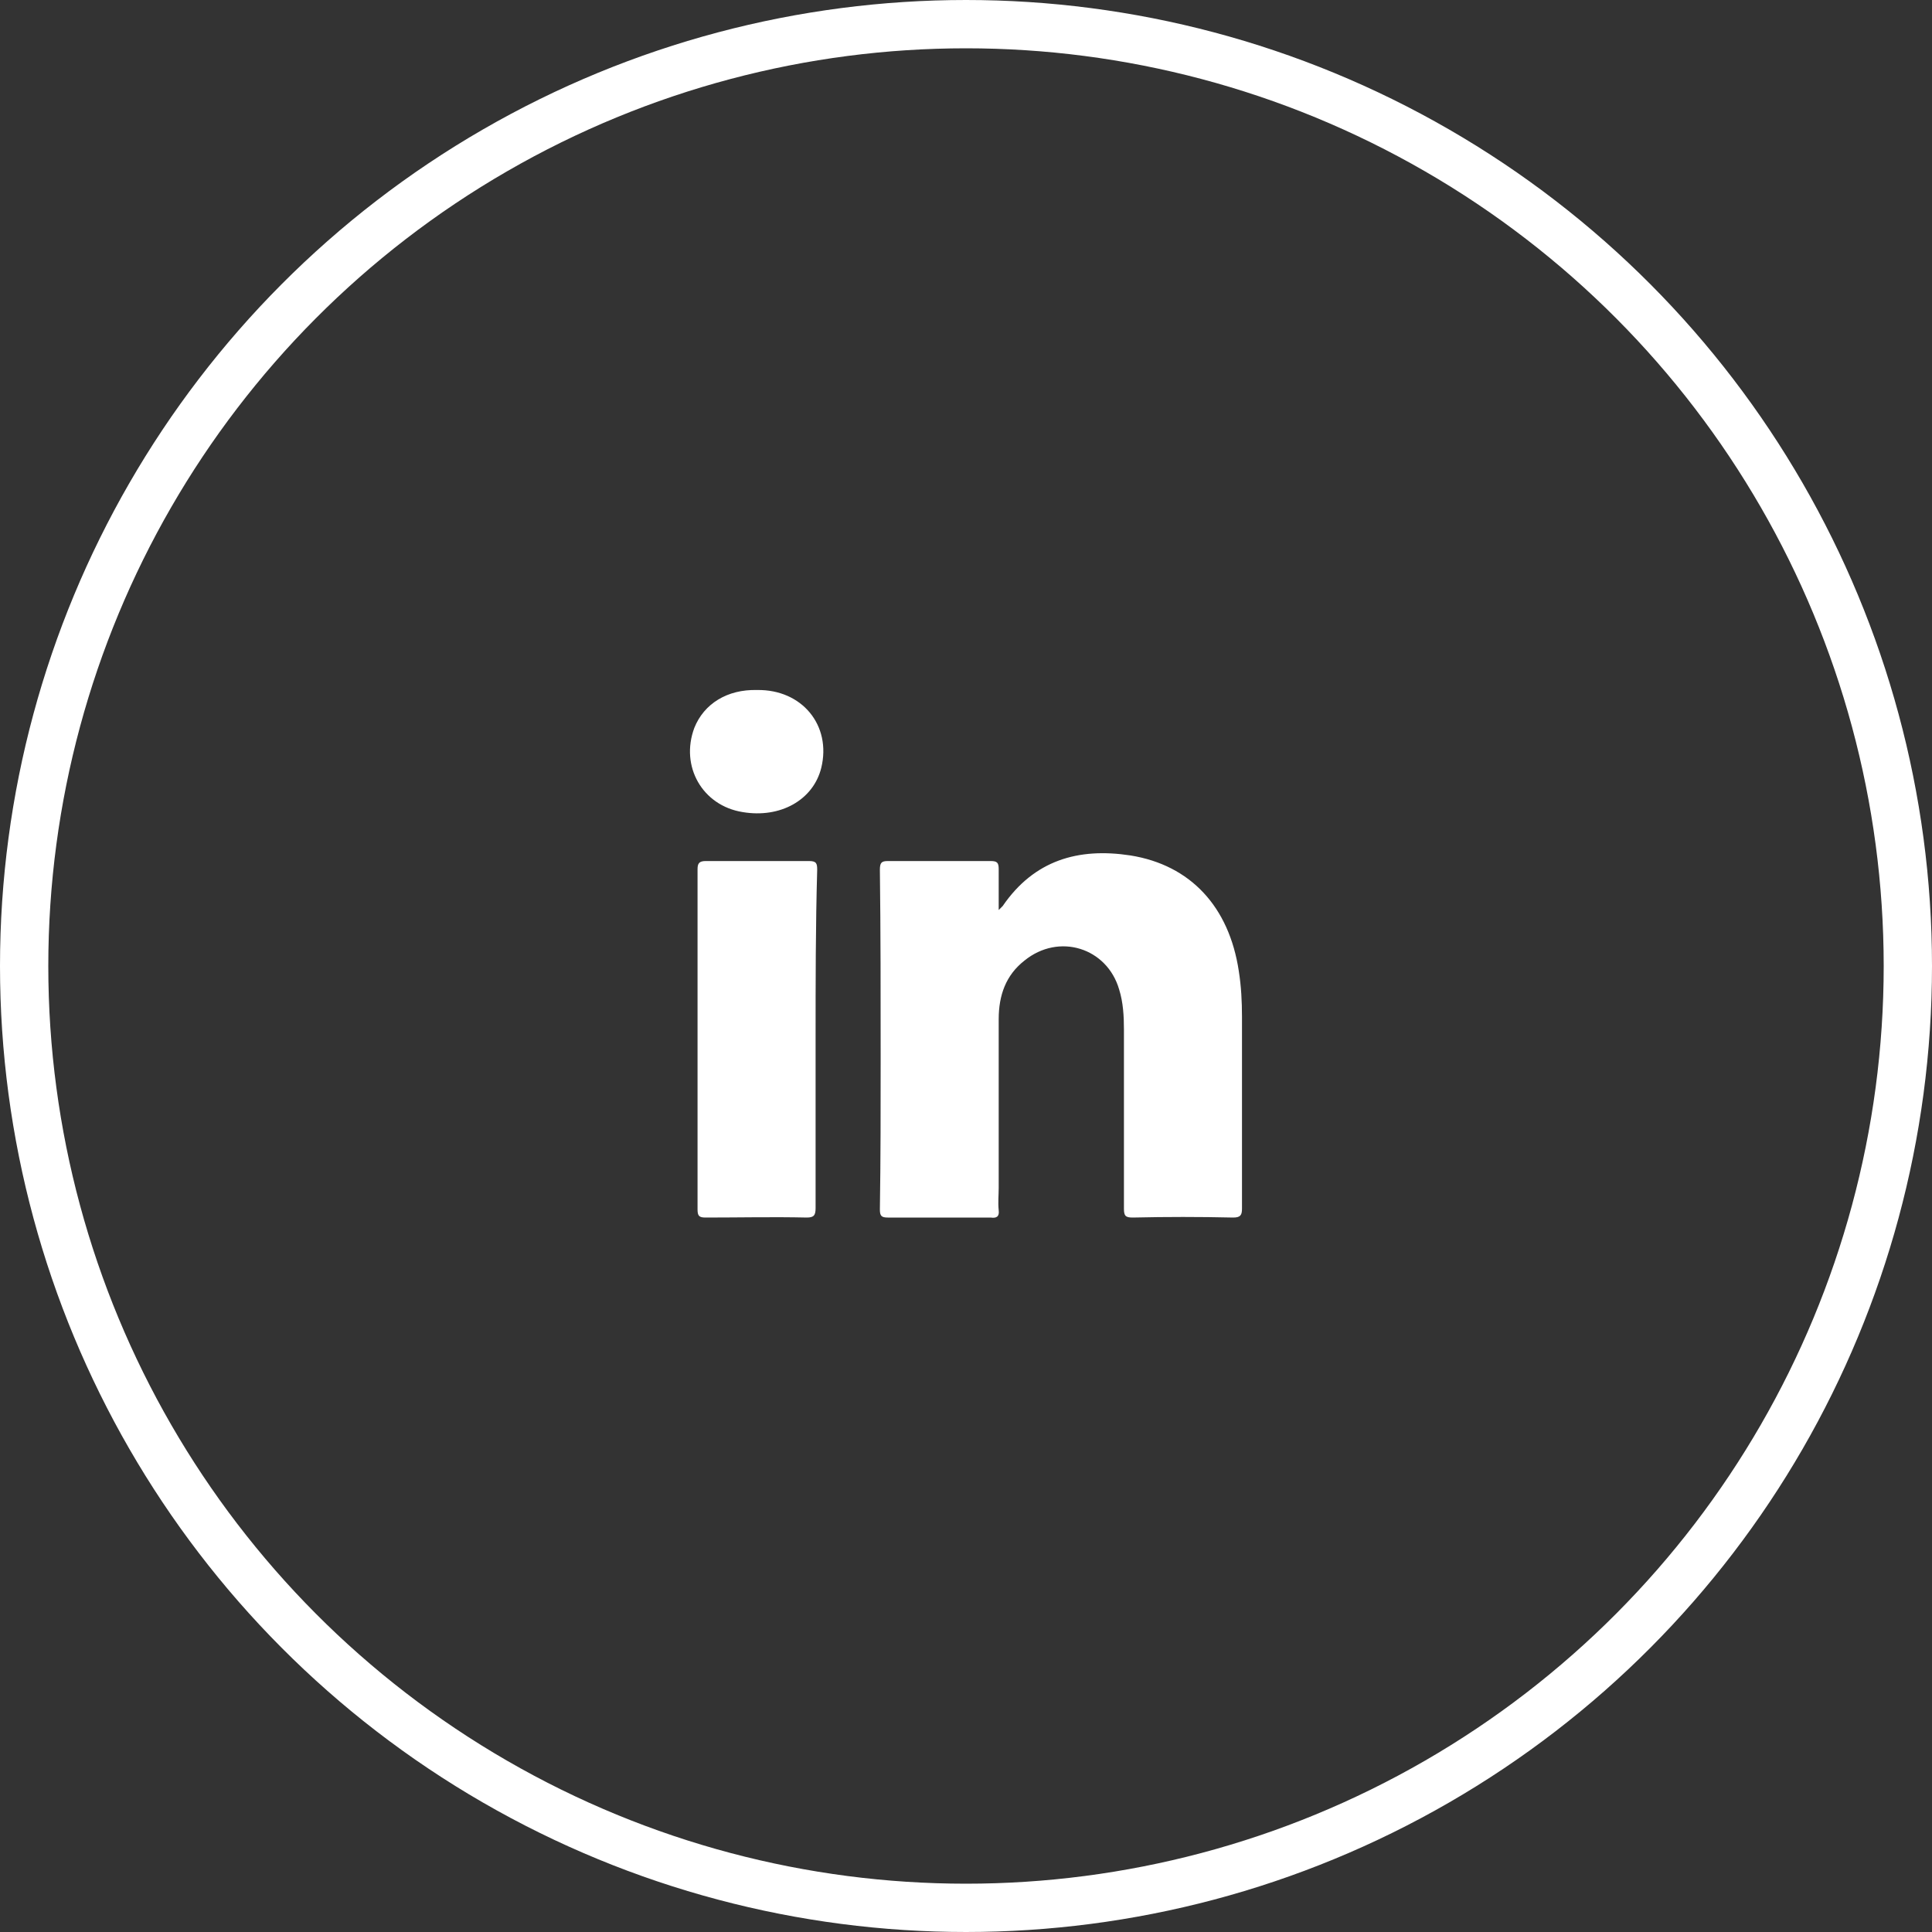
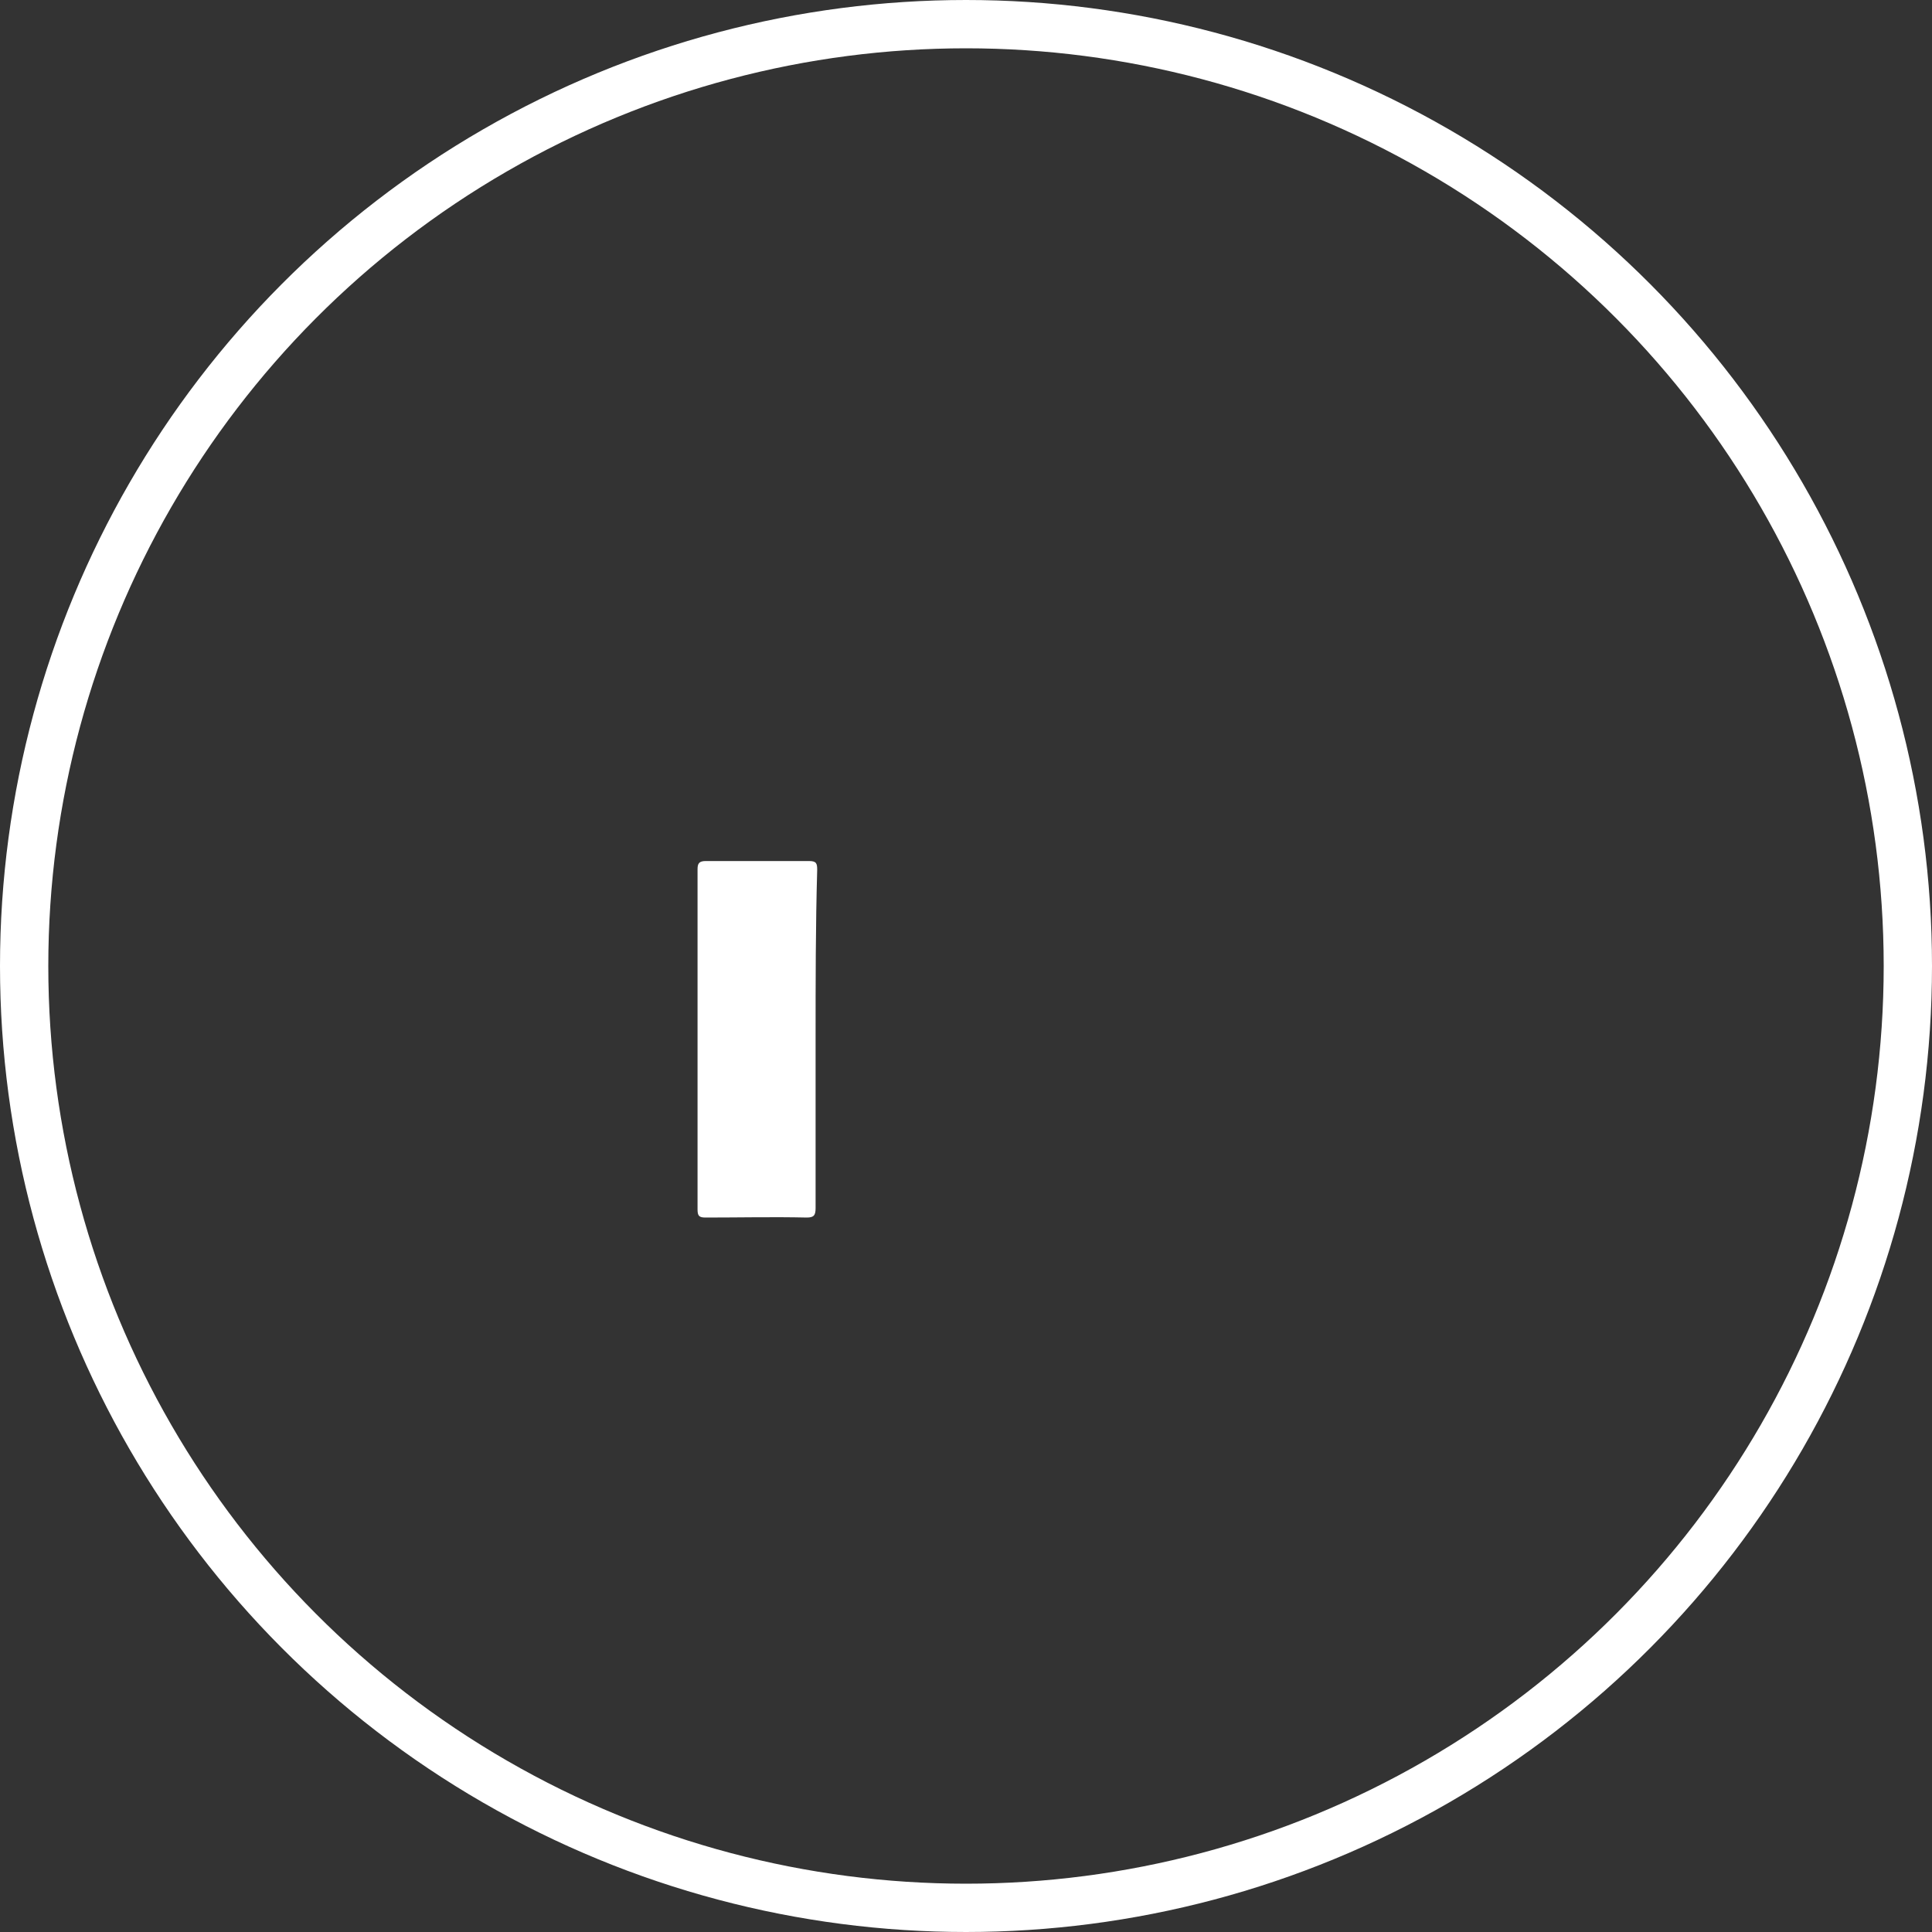
<svg xmlns="http://www.w3.org/2000/svg" width="40" height="40" viewBox="0 0 40 40" fill="none">
  <rect x="0" y="0" width="40" height="40" fill="#333333" stroke="none" />
  <circle cx="20" cy="20" r="19.5" stroke="white" />
-   <path d="M25.531 25.208C24.833 25.192 24.151 25.192 23.453 25.208C23.304 25.208 23.27 25.175 23.27 25.025C23.27 23.795 23.27 22.548 23.27 21.318C23.27 21.036 23.254 20.753 23.171 20.487C22.921 19.623 21.924 19.307 21.209 19.889C20.827 20.188 20.677 20.603 20.677 21.102C20.677 22.266 20.677 23.43 20.677 24.593C20.677 24.743 20.66 24.892 20.677 25.059C20.694 25.192 20.627 25.225 20.511 25.208C19.796 25.208 19.098 25.208 18.383 25.208C18.25 25.208 18.217 25.175 18.217 25.042C18.233 23.995 18.233 22.947 18.233 21.884C18.233 20.587 18.233 19.29 18.217 18.01C18.217 17.86 18.25 17.827 18.383 17.827C19.098 17.827 19.796 17.827 20.511 17.827C20.644 17.827 20.677 17.86 20.677 17.994C20.677 18.259 20.677 18.525 20.677 18.841C20.727 18.791 20.744 18.775 20.76 18.758C21.409 17.811 22.323 17.545 23.404 17.711C24.65 17.91 25.448 18.775 25.648 20.105C25.698 20.421 25.714 20.736 25.714 21.052C25.714 22.382 25.714 23.695 25.714 25.025C25.714 25.158 25.681 25.208 25.531 25.208Z" fill="white" />
  <path d="M16.886 21.518C16.886 22.682 16.886 23.845 16.886 25.009C16.886 25.159 16.853 25.208 16.703 25.208C16.005 25.192 15.307 25.208 14.609 25.208C14.476 25.208 14.442 25.175 14.442 25.042C14.442 22.698 14.442 20.338 14.442 17.994C14.442 17.877 14.476 17.827 14.609 17.827C15.323 17.827 16.038 17.827 16.753 17.827C16.903 17.827 16.919 17.877 16.919 18.01C16.886 19.174 16.886 20.338 16.886 21.518Z" fill="white" />
-   <path d="M17.003 15.899C16.837 16.564 16.155 16.946 15.374 16.813C14.543 16.68 14.077 15.866 14.376 15.068C14.576 14.569 15.058 14.27 15.673 14.286C16.604 14.27 17.219 15.018 17.003 15.899Z" fill="white" />
</svg>